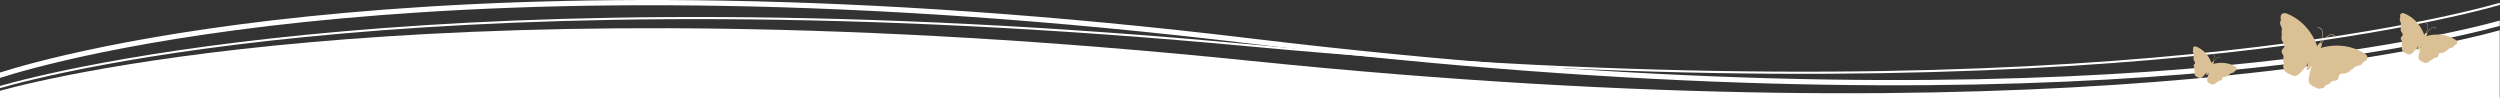
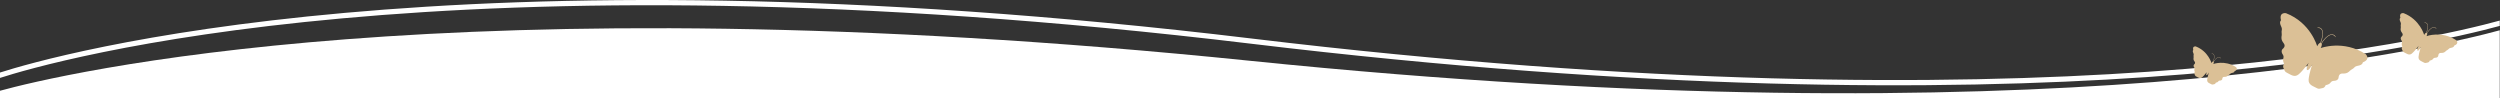
<svg xmlns="http://www.w3.org/2000/svg" width="100%" height="100%" viewBox="0 0 1909 75" version="1.1" xml:space="preserve" style="fill-rule:evenodd;clip-rule:evenodd;stroke-linejoin:round;stroke-miterlimit:2;">
  <rect x="0" y="0" width="1909" height="75" fill="#333333" stroke="none" />
  <g transform="matrix(1,0,0,1,-5.592,-28.4)">
    <g>
      <g transform="matrix(1,0,0,1,-4.54747e-13,13.4)">
        <path d="M5.592,74.495L5.592,70.394C46.678,57.254 348.515,-29.354 961.453,44.43C1564.59,117.035 1866.22,44.038 1914.41,30.702L1914.41,34.777C1864.32,48.561 1562.42,120.789 961.214,48.416C345.405,-25.714 43.916,62.143 5.592,74.495Z" style="fill:white;" />
      </g>
      <g transform="matrix(1,0,0,1,-4.54747e-13,13.4)">
        <path d="M1914.41,90L5.592,90L5.592,84.308C49.222,72.336 349.699,-1.04 960,61.409C1570.3,123.857 1870.78,50.143 1914.41,38.117L1914.41,90Z" style="fill:white;" />
      </g>
      <g transform="matrix(1,-0.009,0.009,1,0.088,1.962)">
-         <path d="M4.684,93.768L4.699,92.093C45.527,80.787 345.998,6.135 960.056,68.968C1568.97,131.275 1869.4,58.02 1913.99,45.771L1913.98,47.445C1868.32,59.948 1567.75,132.79 959.949,70.597C344.6,7.632 44.287,82.763 4.684,93.768Z" style="fill:white;" />
-       </g>
+         </g>
      <g transform="matrix(1,0,0,1,-4.54747e-13,13.4)">
        <path d="M1767.38,68.462C1766.02,67.759 1768.53,62.894 1768.53,62.894C1768.53,62.894 1764.13,69.006 1760.8,71.799C1757.48,74.591 1754.29,71.59 1752.15,70.694C1750.01,69.798 1750.24,68.826 1749.32,67.035C1748.4,65.244 1749.73,63.79 1749.73,63.79C1748.83,61.622 1748.76,60.584 1749.2,59.326C1749.65,58.069 1748.86,56.864 1748.86,56.864C1746.64,53.764 1748.79,52.239 1748.79,52.239C1748.79,52.239 1751.36,50.411 1749.34,47.914C1747.32,45.416 1747.63,43.438 1747.87,42.23C1748.11,41.022 1747.57,39.198 1747.96,38.065C1748.36,36.933 1747.46,35.143 1747.46,35.143C1745.69,31.55 1747.39,30.518 1747.39,30.518C1745.66,23.999 1751.16,25.065 1751.16,25.065C1770.1,32.388 1774.98,50.308 1774.98,50.308C1776.1,47.833 1777.4,47.651 1777.4,47.651C1781.59,36.405 1776.31,36.41 1776.31,36.41C1773.03,35.644 1776.69,36.019 1776.69,36.019C1782.06,37.585 1777.72,47.8 1777.72,47.8L1777.81,47.844L1777.81,47.838L1777.92,47.897L1778.03,47.95L1778.02,47.955L1778.11,48.004C1778.11,48.004 1783.89,38.528 1788.29,41.977C1788.29,41.977 1790.72,44.734 1788.19,42.513C1788.19,42.513 1785.12,38.22 1778.41,48.169C1778.41,48.169 1779.03,49.338 1777.67,51.69C1777.67,51.69 1795.08,45.224 1812.06,56.356C1812.06,56.356 1816.13,60.21 1809.82,62.599C1809.82,62.599 1809.97,64.584 1806.02,65.236C1806.02,65.236 1804.04,65.542 1803.35,66.525C1802.66,67.509 1800.86,68.129 1800.02,69.025C1799.17,69.922 1797.74,71.325 1794.54,71.137C1791.33,70.949 1791.34,74.105 1791.34,74.105C1791.34,74.105 1791.35,76.742 1787.54,76.742C1787.54,76.742 1786.1,76.798 1785.34,77.894C1784.58,78.991 1783.69,79.538 1781.4,80.063C1781.4,80.063 1781,81.992 1779.01,82.289C1777.01,82.586 1776.36,83.335 1774.38,82.118C1772.41,80.901 1768.11,80.056 1768.45,75.727C1768.78,71.398 1771.18,64.257 1771.18,64.257C1771.18,64.257 1768.75,69.165 1767.38,68.462ZM1851.68,53.658C1850.78,53.195 1852.44,49.987 1852.44,49.987C1852.44,49.987 1849.53,54.017 1847.34,55.859C1845.15,57.7 1843.05,55.721 1841.64,55.13C1840.23,54.539 1840.38,53.898 1839.77,52.717C1839.16,51.536 1840.04,50.578 1840.04,50.578C1839.44,49.148 1839.4,48.464 1839.69,47.635C1839.99,46.805 1839.47,46.011 1839.47,46.011C1838,43.967 1839.42,42.961 1839.42,42.961C1839.42,42.961 1841.12,41.756 1839.79,40.109C1838.45,38.462 1838.66,37.158 1838.82,36.361C1838.97,35.565 1838.61,34.362 1838.88,33.615C1839.14,32.868 1838.54,31.688 1838.54,31.688C1837.37,29.319 1838.5,28.638 1838.5,28.638C1837.36,24.34 1840.99,25.043 1840.99,25.043C1853.47,29.871 1856.69,41.688 1856.69,41.688C1857.43,40.056 1858.29,39.936 1858.29,39.936C1861.05,32.52 1857.57,32.524 1857.57,32.524C1855.4,32.018 1857.82,32.266 1857.82,32.266C1861.36,33.298 1858.49,40.034 1858.49,40.034L1858.55,40.063L1858.56,40.059L1858.63,40.098L1858.7,40.133L1858.7,40.137L1858.76,40.168C1858.76,40.168 1862.57,33.92 1865.46,36.194C1865.46,36.194 1867.07,38.013 1865.4,36.548C1865.4,36.548 1863.38,33.717 1858.95,40.278C1858.95,40.278 1859.36,41.048 1858.46,42.599C1858.46,42.599 1869.94,38.335 1881.14,45.676C1881.14,45.676 1883.82,48.217 1879.66,49.792C1879.66,49.792 1879.76,51.102 1877.16,51.531C1877.16,51.531 1875.85,51.733 1875.39,52.381C1874.94,53.03 1873.75,53.439 1873.2,54.03C1872.64,54.621 1871.7,55.546 1869.59,55.422C1867.47,55.298 1867.48,57.379 1867.48,57.379C1867.48,57.379 1867.49,59.118 1864.97,59.118C1864.97,59.118 1864.02,59.155 1863.52,59.878C1863.02,60.601 1862.43,60.962 1860.92,61.308C1860.92,61.308 1860.66,62.58 1859.34,62.776C1858.03,62.972 1857.6,63.465 1856.3,62.663C1855,61.861 1852.16,61.303 1852.38,58.449C1852.6,55.595 1854.19,50.886 1854.19,50.886C1854.19,50.886 1852.58,54.122 1851.68,53.658ZM1690.46,72.347C1689.77,71.992 1691.04,69.539 1691.04,69.539C1691.04,69.539 1688.81,72.621 1687.14,74.029C1685.46,75.438 1683.85,73.924 1682.77,73.472C1681.69,73.02 1681.81,72.53 1681.35,71.627C1680.88,70.723 1681.55,69.991 1681.55,69.991C1681.1,68.897 1681.06,68.374 1681.29,67.739C1681.51,67.105 1681.11,66.498 1681.11,66.498C1679.99,64.934 1681.08,64.165 1681.08,64.165C1681.08,64.165 1682.38,63.243 1681.36,61.983C1680.34,60.724 1680.5,59.726 1680.62,59.117C1680.74,58.508 1680.46,57.588 1680.66,57.016C1680.86,56.445 1680.41,55.543 1680.41,55.543C1679.51,53.731 1680.37,53.21 1680.37,53.21C1679.5,49.922 1682.28,50.46 1682.28,50.46C1691.83,54.153 1694.29,63.191 1694.29,63.191C1694.85,61.943 1695.51,61.851 1695.51,61.851C1697.62,56.179 1694.96,56.182 1694.96,56.182C1693.3,55.795 1695.15,55.984 1695.15,55.984C1697.86,56.774 1695.67,61.926 1695.67,61.926L1695.71,61.948L1695.71,61.945L1695.77,61.975L1695.82,62.002L1695.82,62.004L1695.87,62.029C1695.87,62.029 1698.78,57.25 1701,58.989C1701,58.989 1702.23,60.38 1700.95,59.26C1700.95,59.26 1699.4,57.095 1696.02,62.112C1696.02,62.112 1696.33,62.702 1695.64,63.888C1695.64,63.888 1704.42,60.627 1712.99,66.241C1712.99,66.241 1715.04,68.185 1711.86,69.39C1711.86,69.39 1711.93,70.391 1709.94,70.719C1709.94,70.719 1708.94,70.874 1708.59,71.37C1708.25,71.866 1707.34,72.179 1706.91,72.631C1706.49,73.083 1705.77,73.791 1704.15,73.696C1702.53,73.601 1702.54,75.192 1702.54,75.192C1702.54,75.192 1702.55,76.522 1700.62,76.522C1700.62,76.522 1699.89,76.551 1699.51,77.104C1699.13,77.657 1698.68,77.933 1697.53,78.198C1697.53,78.198 1697.32,79.17 1696.32,79.32C1695.31,79.47 1694.98,79.848 1693.99,79.234C1692.99,78.62 1690.82,78.194 1690.99,76.011C1691.16,73.828 1692.37,70.226 1692.37,70.226C1692.37,70.226 1691.15,72.701 1690.46,72.347Z" style="fill:rgb(219,192,150);" />
      </g>
    </g>
  </g>
</svg>